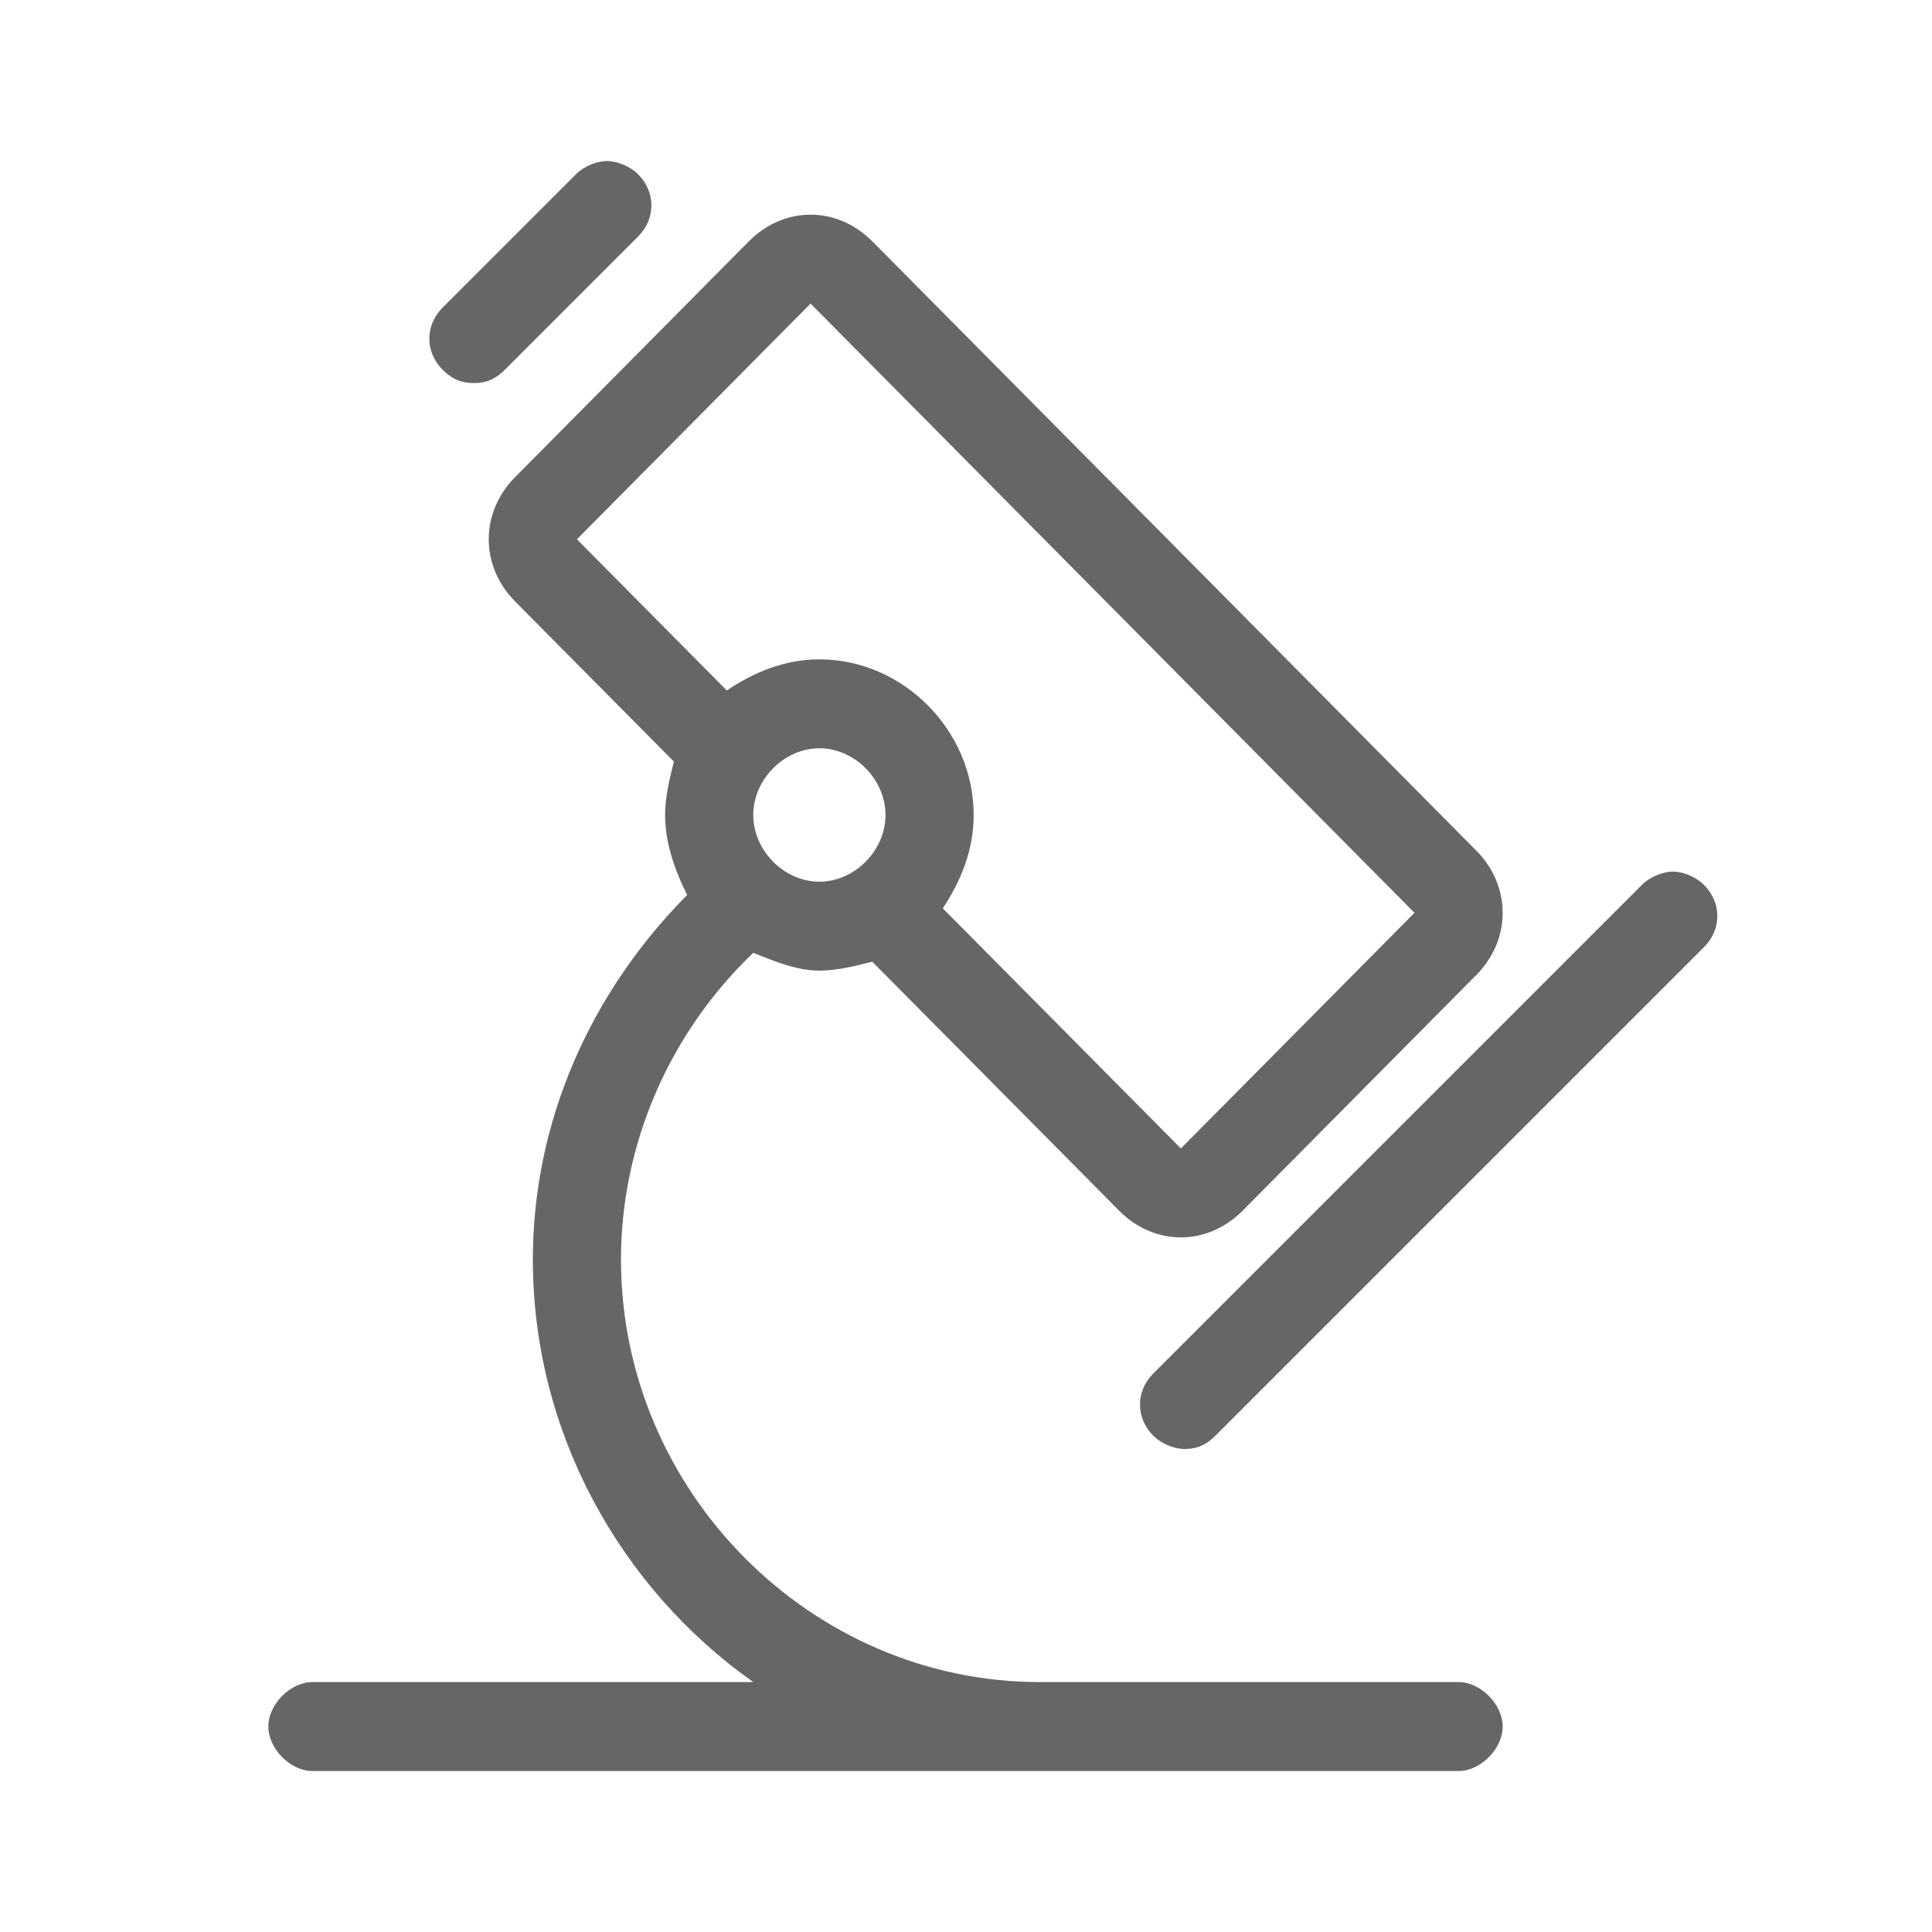
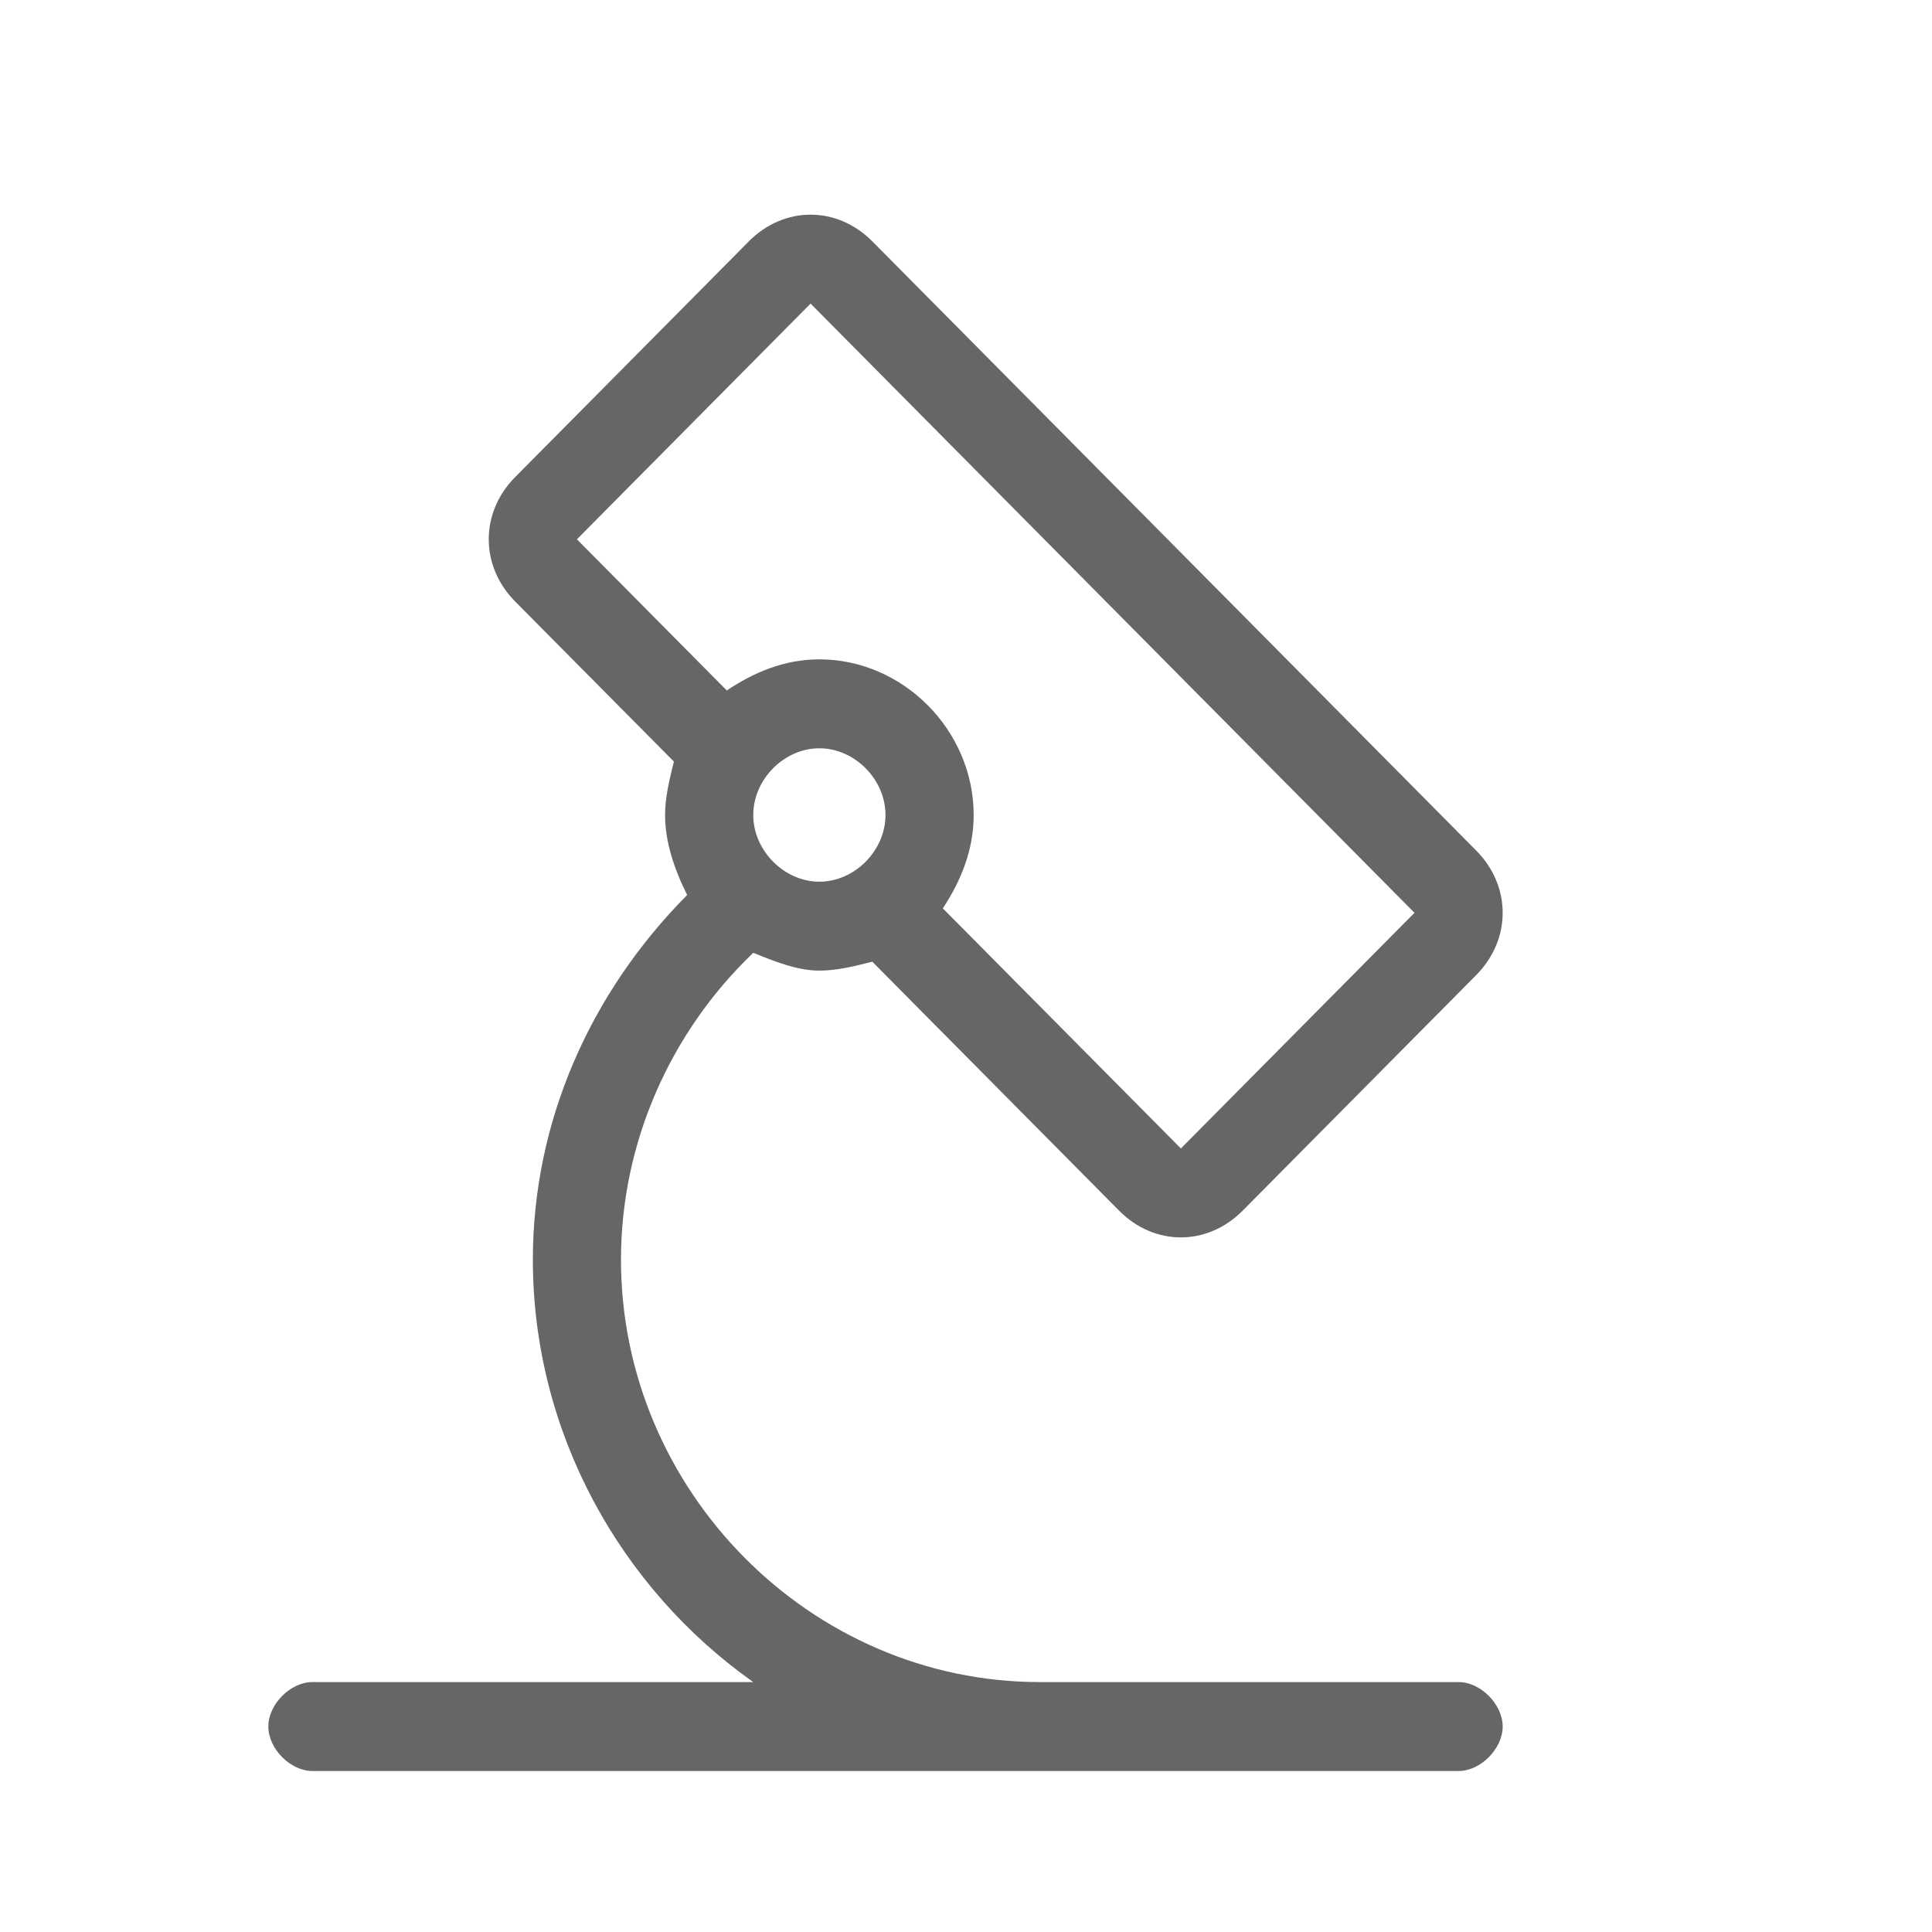
<svg xmlns="http://www.w3.org/2000/svg" width="36" height="36" viewBox="0 0 36 36" fill="none">
  <g id="Component 42">
    <path id="Vector" d="M27.179 31.343H19.375C15.104 31.343 11.571 27.78 11.571 23.471C11.571 21.317 12.475 19.246 14.036 17.754C14.446 17.92 14.857 18.086 15.268 18.086C15.596 18.086 15.925 18.003 16.254 17.92L20.854 22.56C21.182 22.891 21.593 23.057 22.004 23.057C22.414 23.057 22.825 22.891 23.154 22.56L27.507 18.169C27.836 17.837 28 17.423 28 17.009C28 16.594 27.836 16.18 27.507 15.849L16.254 4.497C15.925 4.166 15.514 4 15.104 4C14.693 4 14.282 4.166 13.954 4.497L9.6 8.889C9.271 9.22 9.107 9.634 9.107 10.049C9.107 10.463 9.271 10.877 9.6 11.209L12.557 14.191C12.475 14.523 12.393 14.854 12.393 15.186C12.393 15.683 12.557 16.18 12.804 16.677C10.996 18.5 9.929 20.903 9.929 23.471C9.929 26.703 11.571 29.603 14.036 31.343H5.821C5.411 31.343 5 31.757 5 32.171C5 32.586 5.411 33 5.821 33H27.179C27.589 33 28 32.586 28 32.171C28 31.757 27.589 31.343 27.179 31.343ZM14.036 15.186C14.036 14.523 14.611 13.943 15.268 13.943C15.925 13.943 16.5 14.523 16.5 15.186C16.5 15.849 15.925 16.429 15.268 16.429C14.611 16.429 14.036 15.849 14.036 15.186ZM15.104 5.657L26.357 17.009L22.004 21.4L17.568 16.926C17.896 16.429 18.143 15.849 18.143 15.186C18.143 13.611 16.829 12.286 15.268 12.286C14.611 12.286 14.036 12.534 13.543 12.866L10.75 10.049L15.104 5.657Z" fill="#666666" />
-     <path id="Vector_2" d="M31.752 16.49C31.586 16.324 31.338 16.241 31.172 16.241C31.007 16.241 30.759 16.324 30.593 16.49L21.49 25.593C21.159 25.924 21.159 26.421 21.49 26.752C21.655 26.917 21.903 27 22.069 27C22.317 27 22.483 26.917 22.648 26.752L31.752 17.648C32.083 17.317 32.083 16.821 31.752 16.49ZM8.828 7.138C9.076 7.138 9.241 7.055 9.407 6.89L11.89 4.407C12.221 4.076 12.221 3.579 11.89 3.248C11.724 3.083 11.476 3 11.31 3C11.145 3 10.897 3.083 10.731 3.248L8.248 5.731C7.917 6.062 7.917 6.559 8.248 6.89C8.414 7.055 8.579 7.138 8.828 7.138Z" fill="#666666" />
  </g>
</svg>